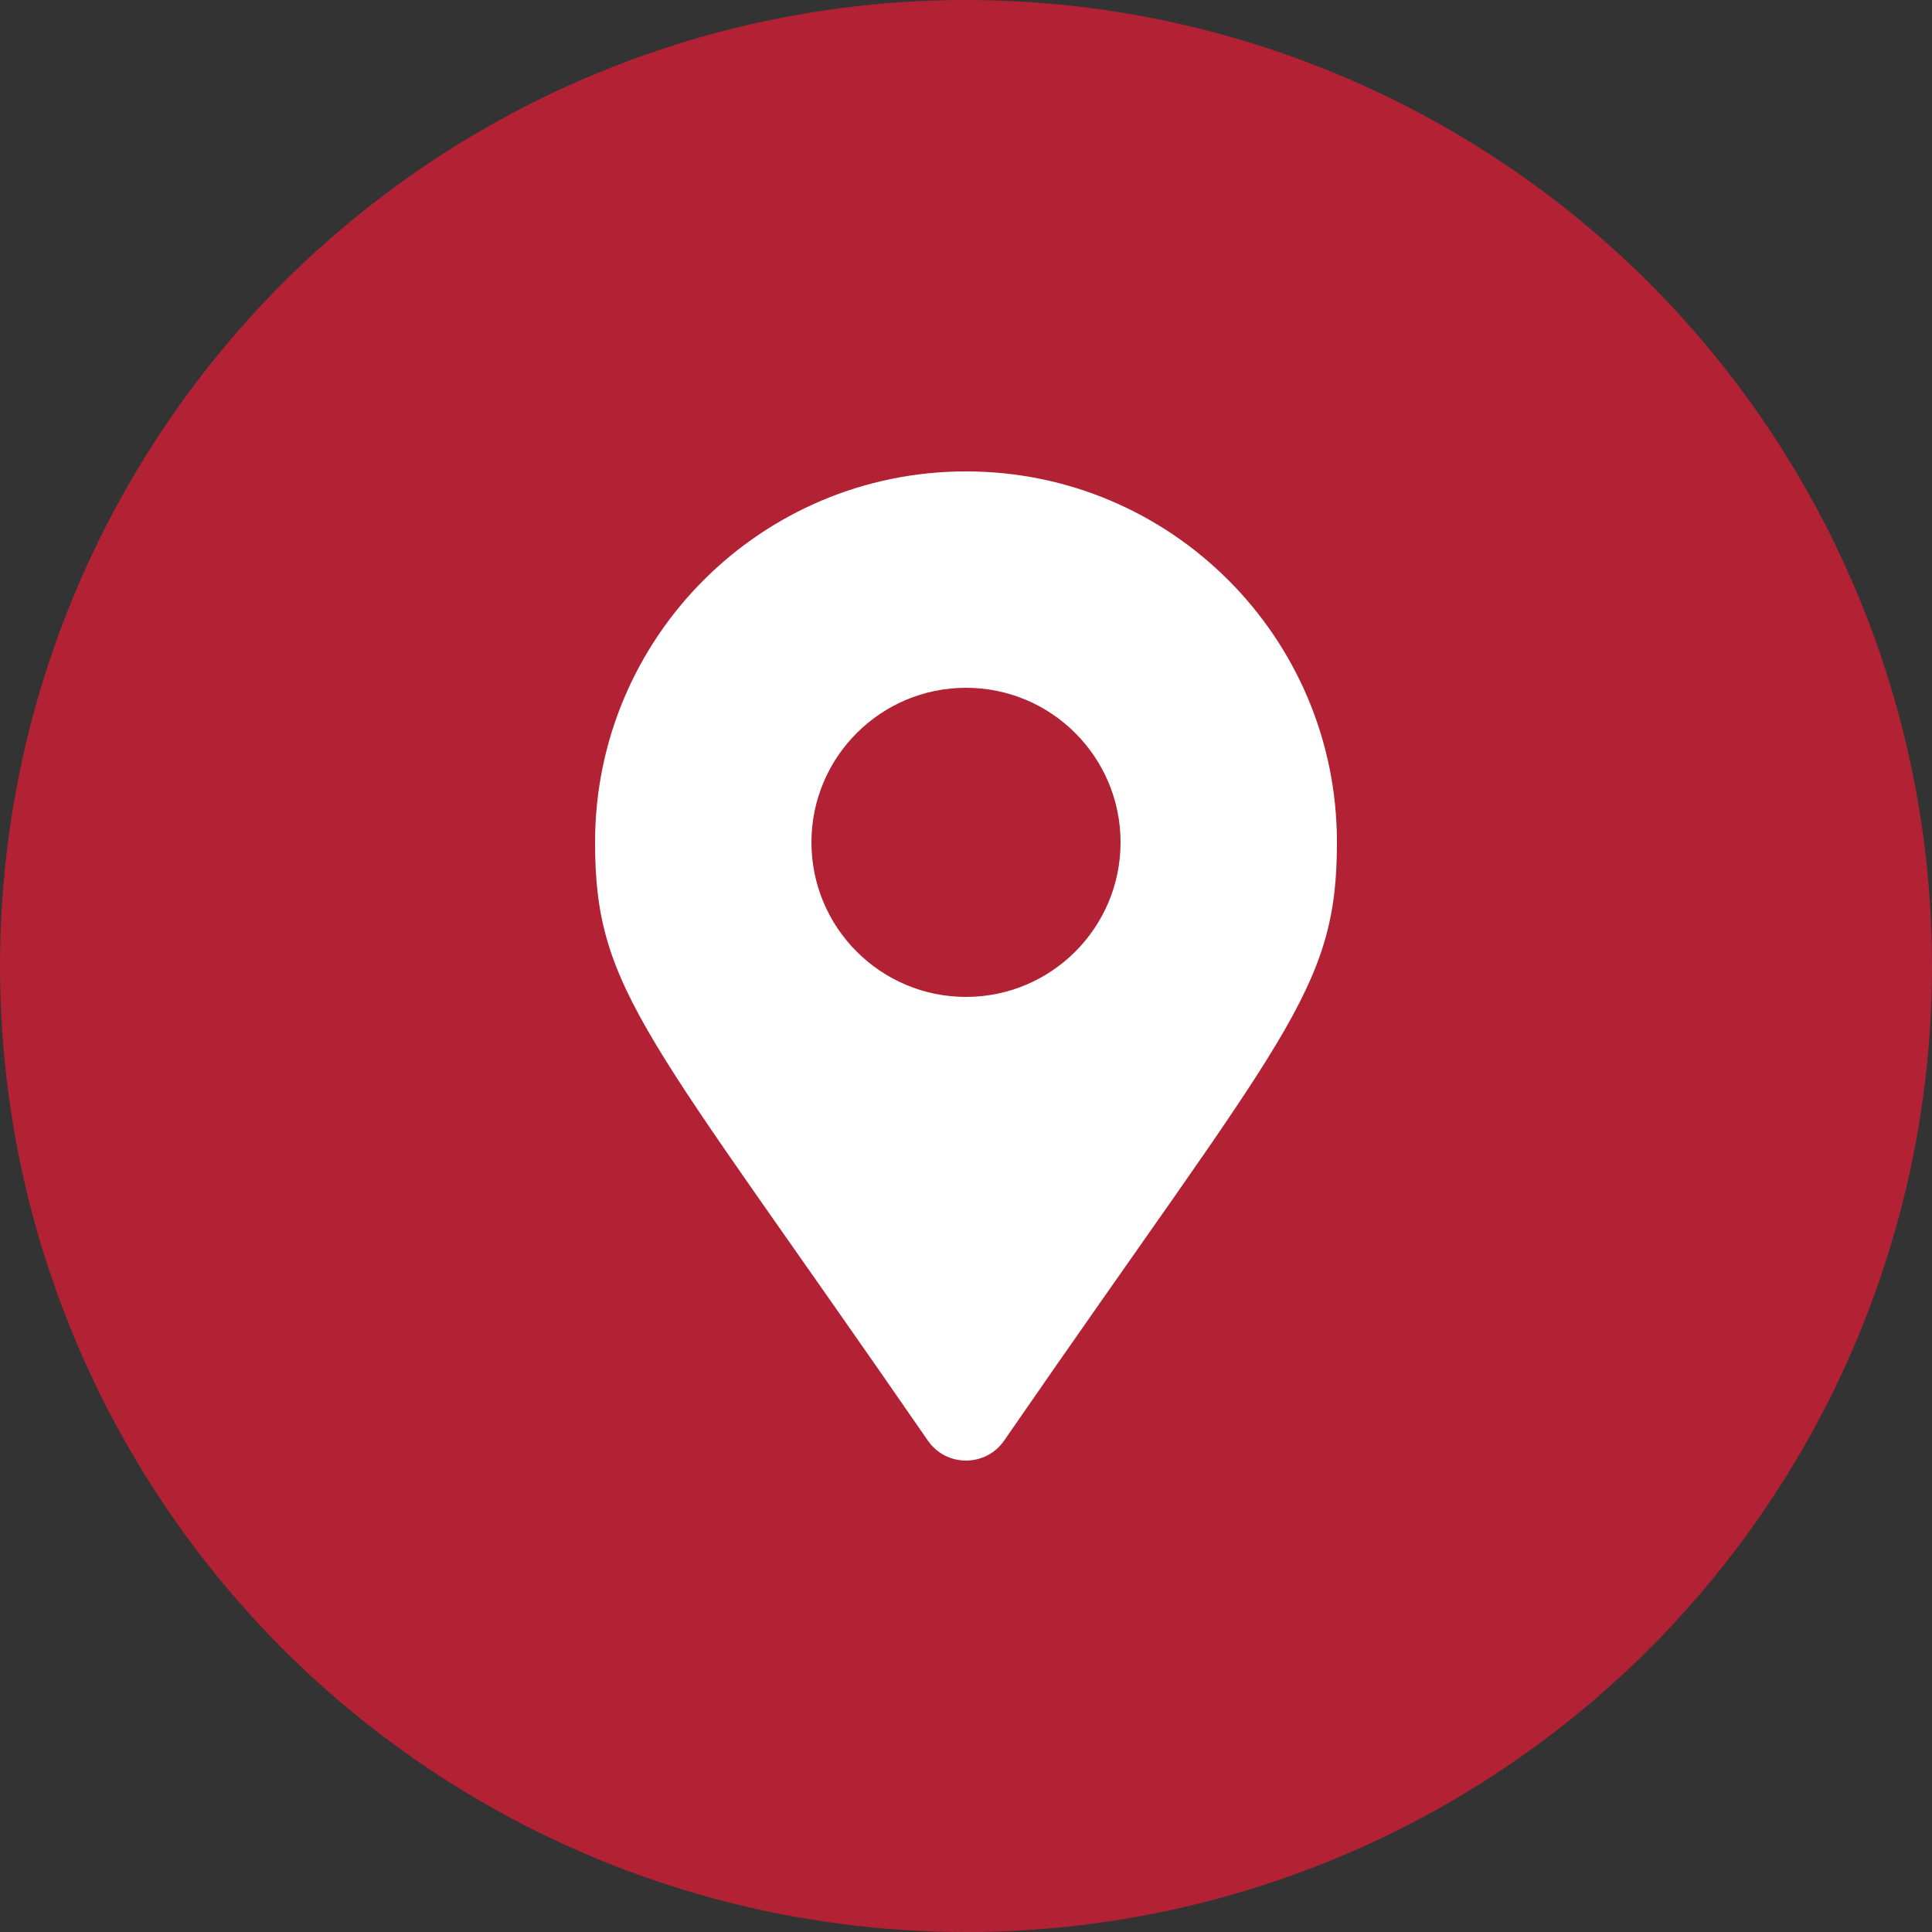
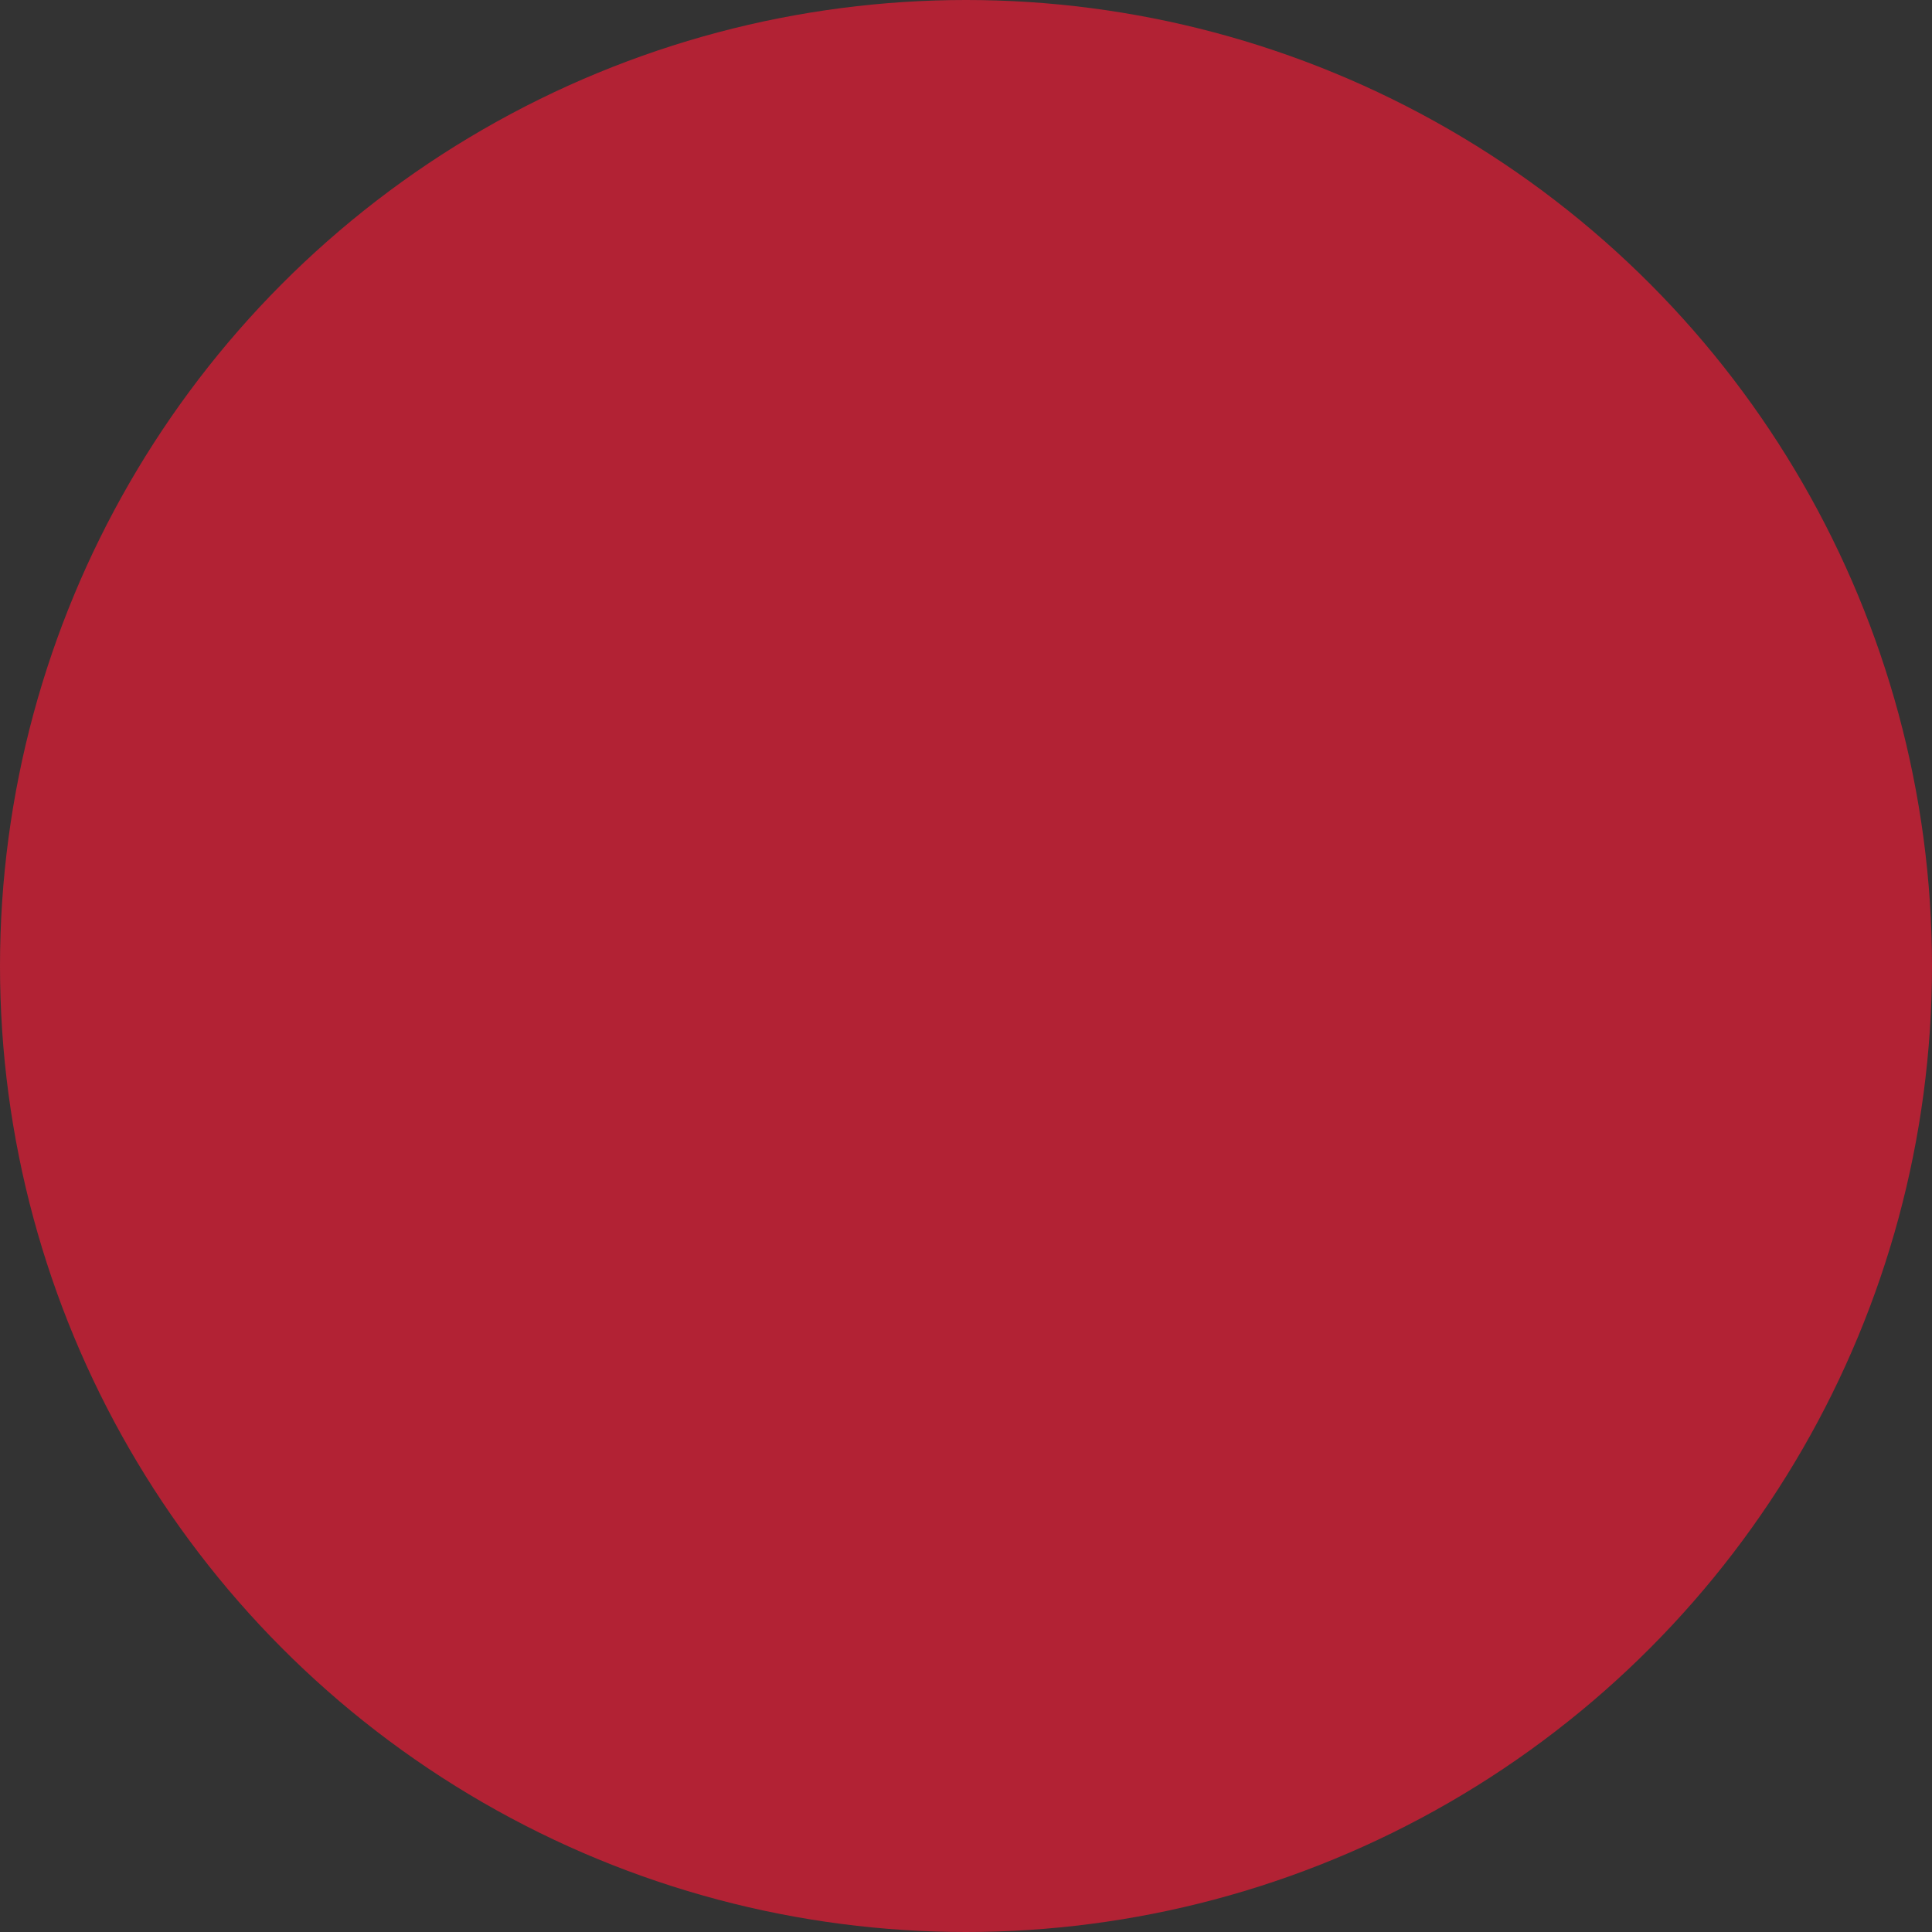
<svg xmlns="http://www.w3.org/2000/svg" width="30px" height="30px" viewBox="0 0 30 30" version="1.1">
  <rect x="0" y="0" width="30" height="30" fill="#333333" stroke="none" />
  <title>map-dest</title>
  <desc>Created with Sketch.</desc>
  <g id="Page-1" stroke="none" stroke-width="1" fill="none" fill-rule="evenodd">
    <g id="map-dest" fill-rule="nonzero">
      <circle id="Oval" fill="#B22234" cx="15" cy="15" r="15" />
-       <path d="M15,7.32 C18.181,7.32 20.76,9.899 20.76,13.08 C20.76,15.402 19.951,16.051 15.592,22.37 C15.306,22.783 14.694,22.783 14.408,22.37 C10.049,16.051 9.24,15.402 9.24,13.08 C9.24,9.899 11.819,7.32 15,7.32 Z M15,10.68 C13.675,10.68 12.6,11.755 12.6,13.08 C12.6,14.405 13.675,15.48 15,15.48 C16.325,15.48 17.4,14.405 17.4,13.08 C17.4,11.755 16.325,10.68 15,10.68 Z" id="Shape" fill="#FFFFFF" />
    </g>
  </g>
</svg>